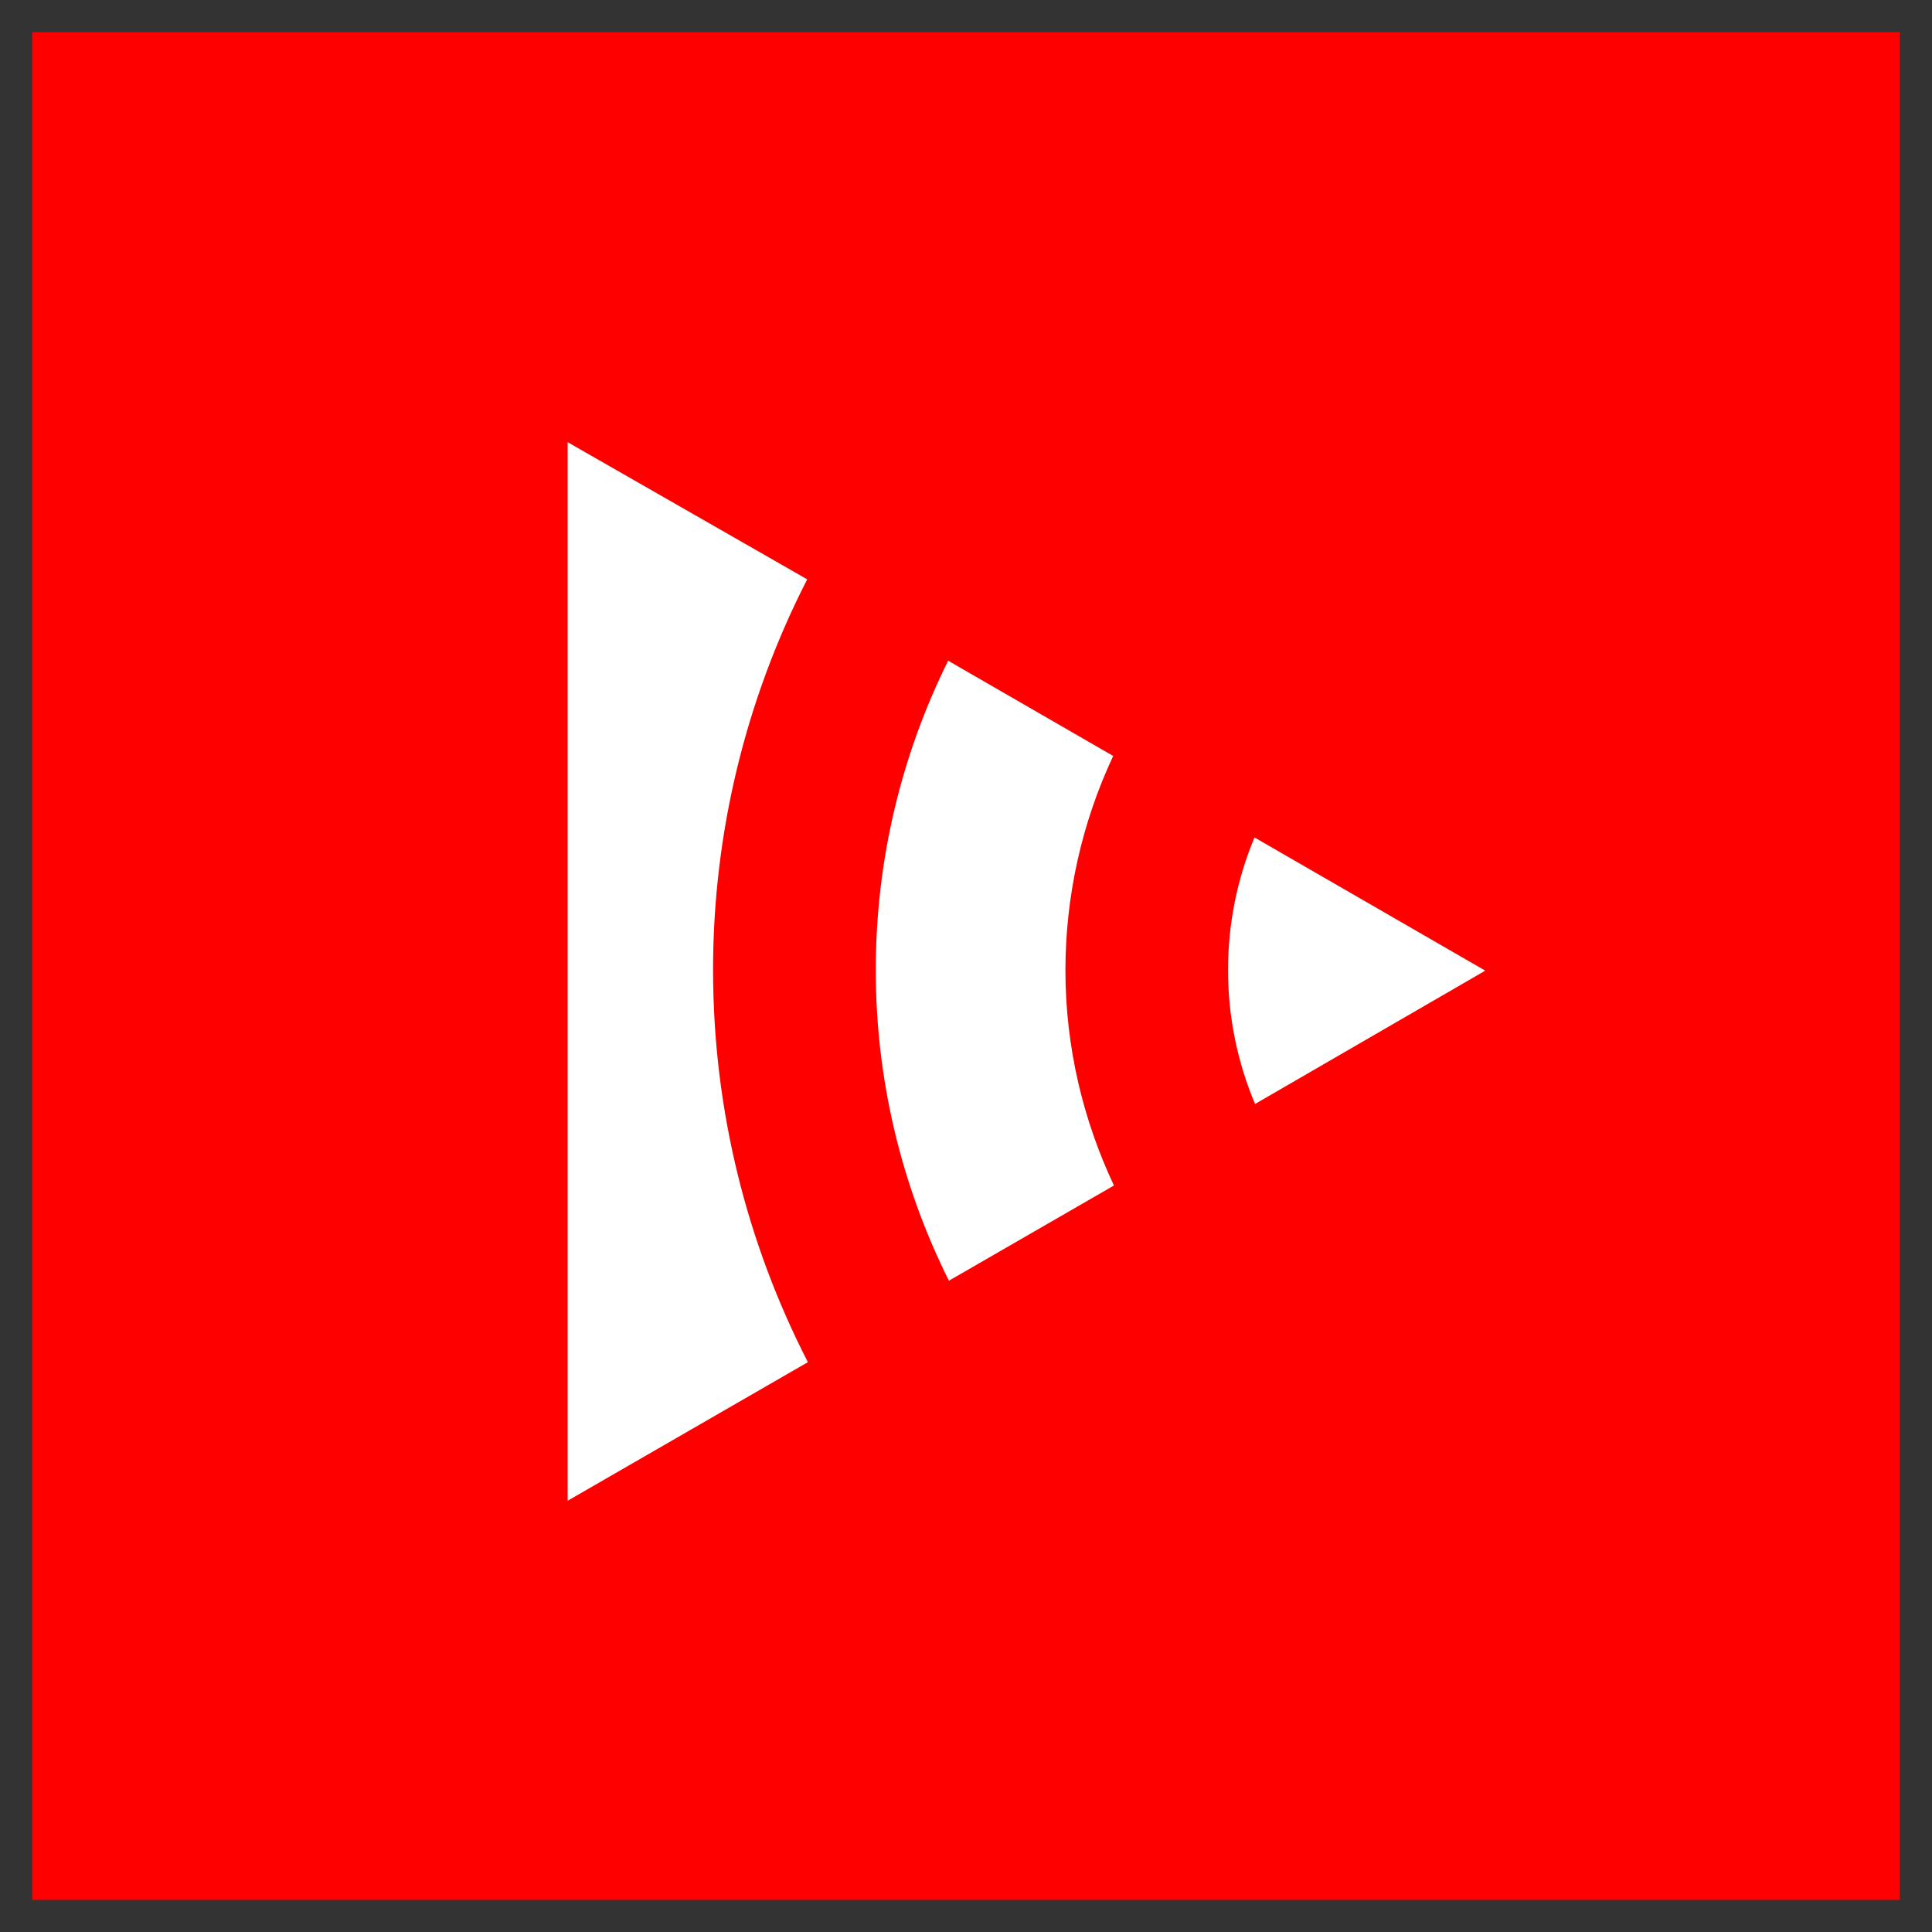
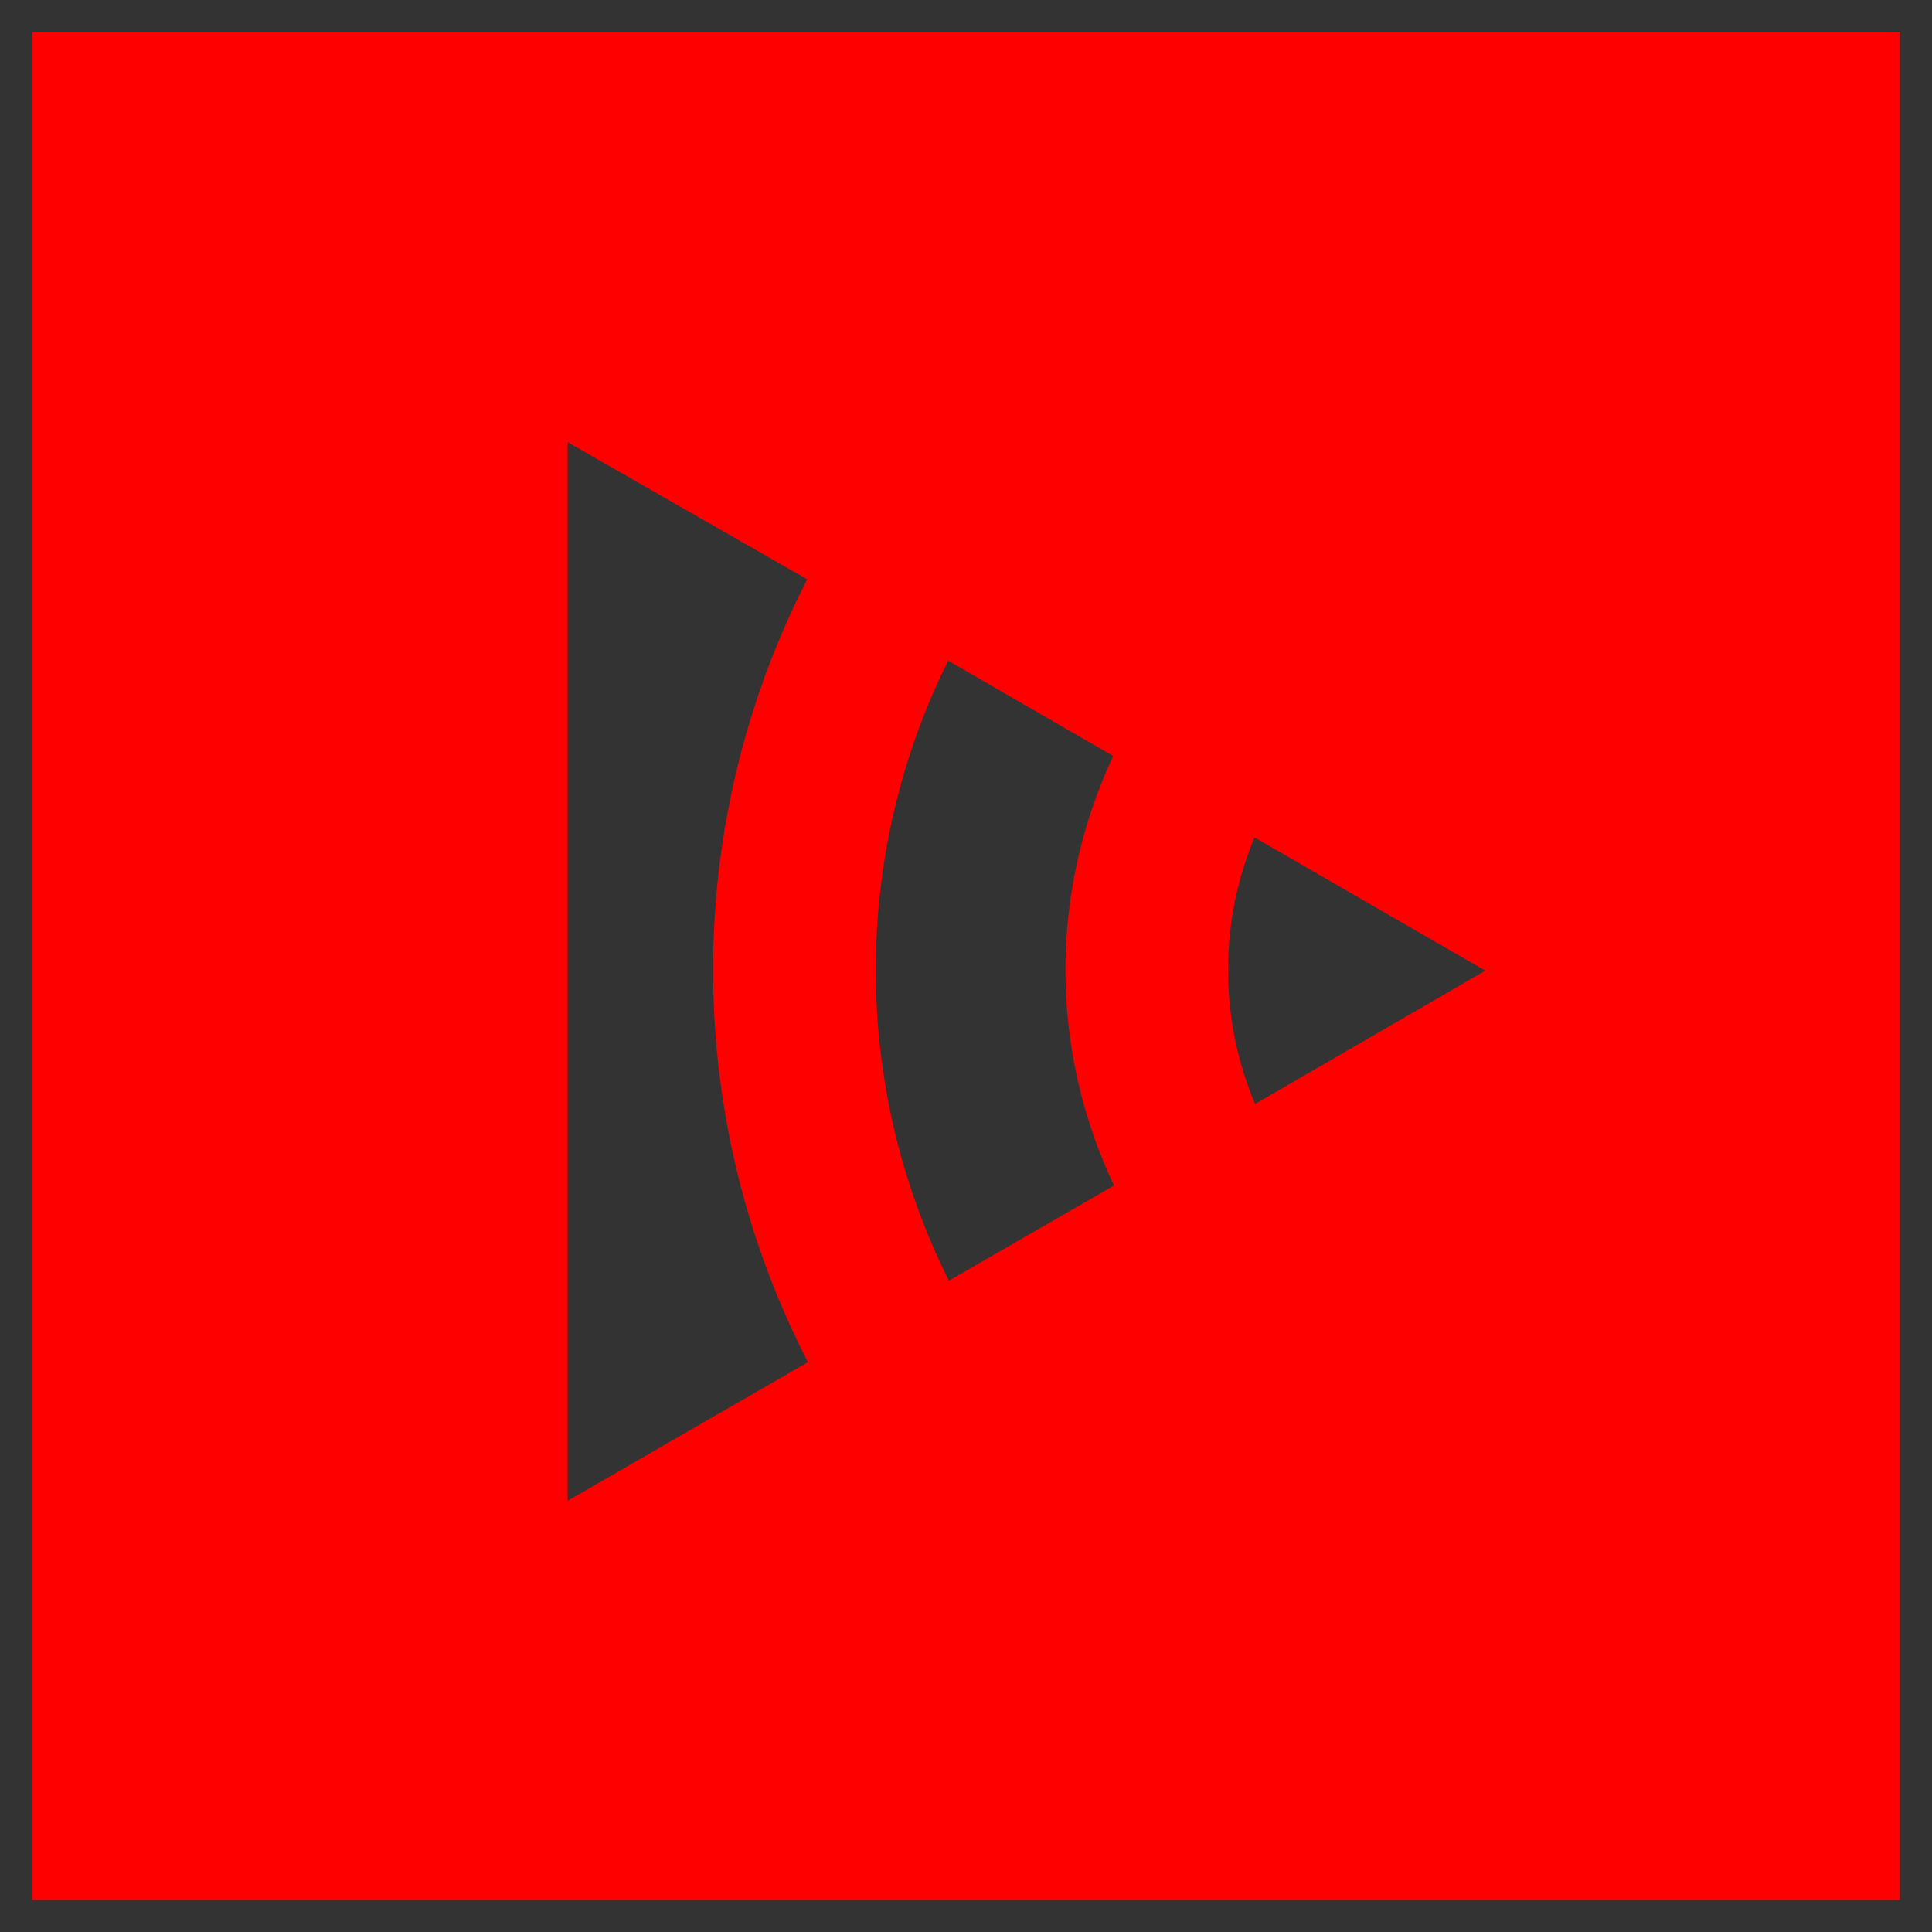
<svg xmlns="http://www.w3.org/2000/svg" width="600" height="600" version="1.1">
  <rect width="100%" height="100%" fill="#333333" stroke="none" />
-   <path d="m42.277 42.24h515.41v515.48h-515.41z" fill="#fff" />
  <path d="m10 9.963v580.07h580v-580.07zm166.29 456.11v-328.75l74.394 42.598c-19.234 37.545-29.254 79.129-29.232 121.31 0 43.835 10.67 85.222 29.446 121.8zm118.4-68.336c-14.963-29.968-22.737-63.01-22.707-96.506 0-34.465 8.096-67.063 22.475-96.043l51.253 29.585c-9.749 20.8-14.812 43.486-14.834 66.458 0 23.962 5.484 46.559 15.067 66.939zm95.077-54.885c-5.554-13.176-8.405-27.333-8.384-41.632 0-14.556 2.909-28.461 8.207-41.147l71.673 41.369z" fill="#f00" />
</svg>